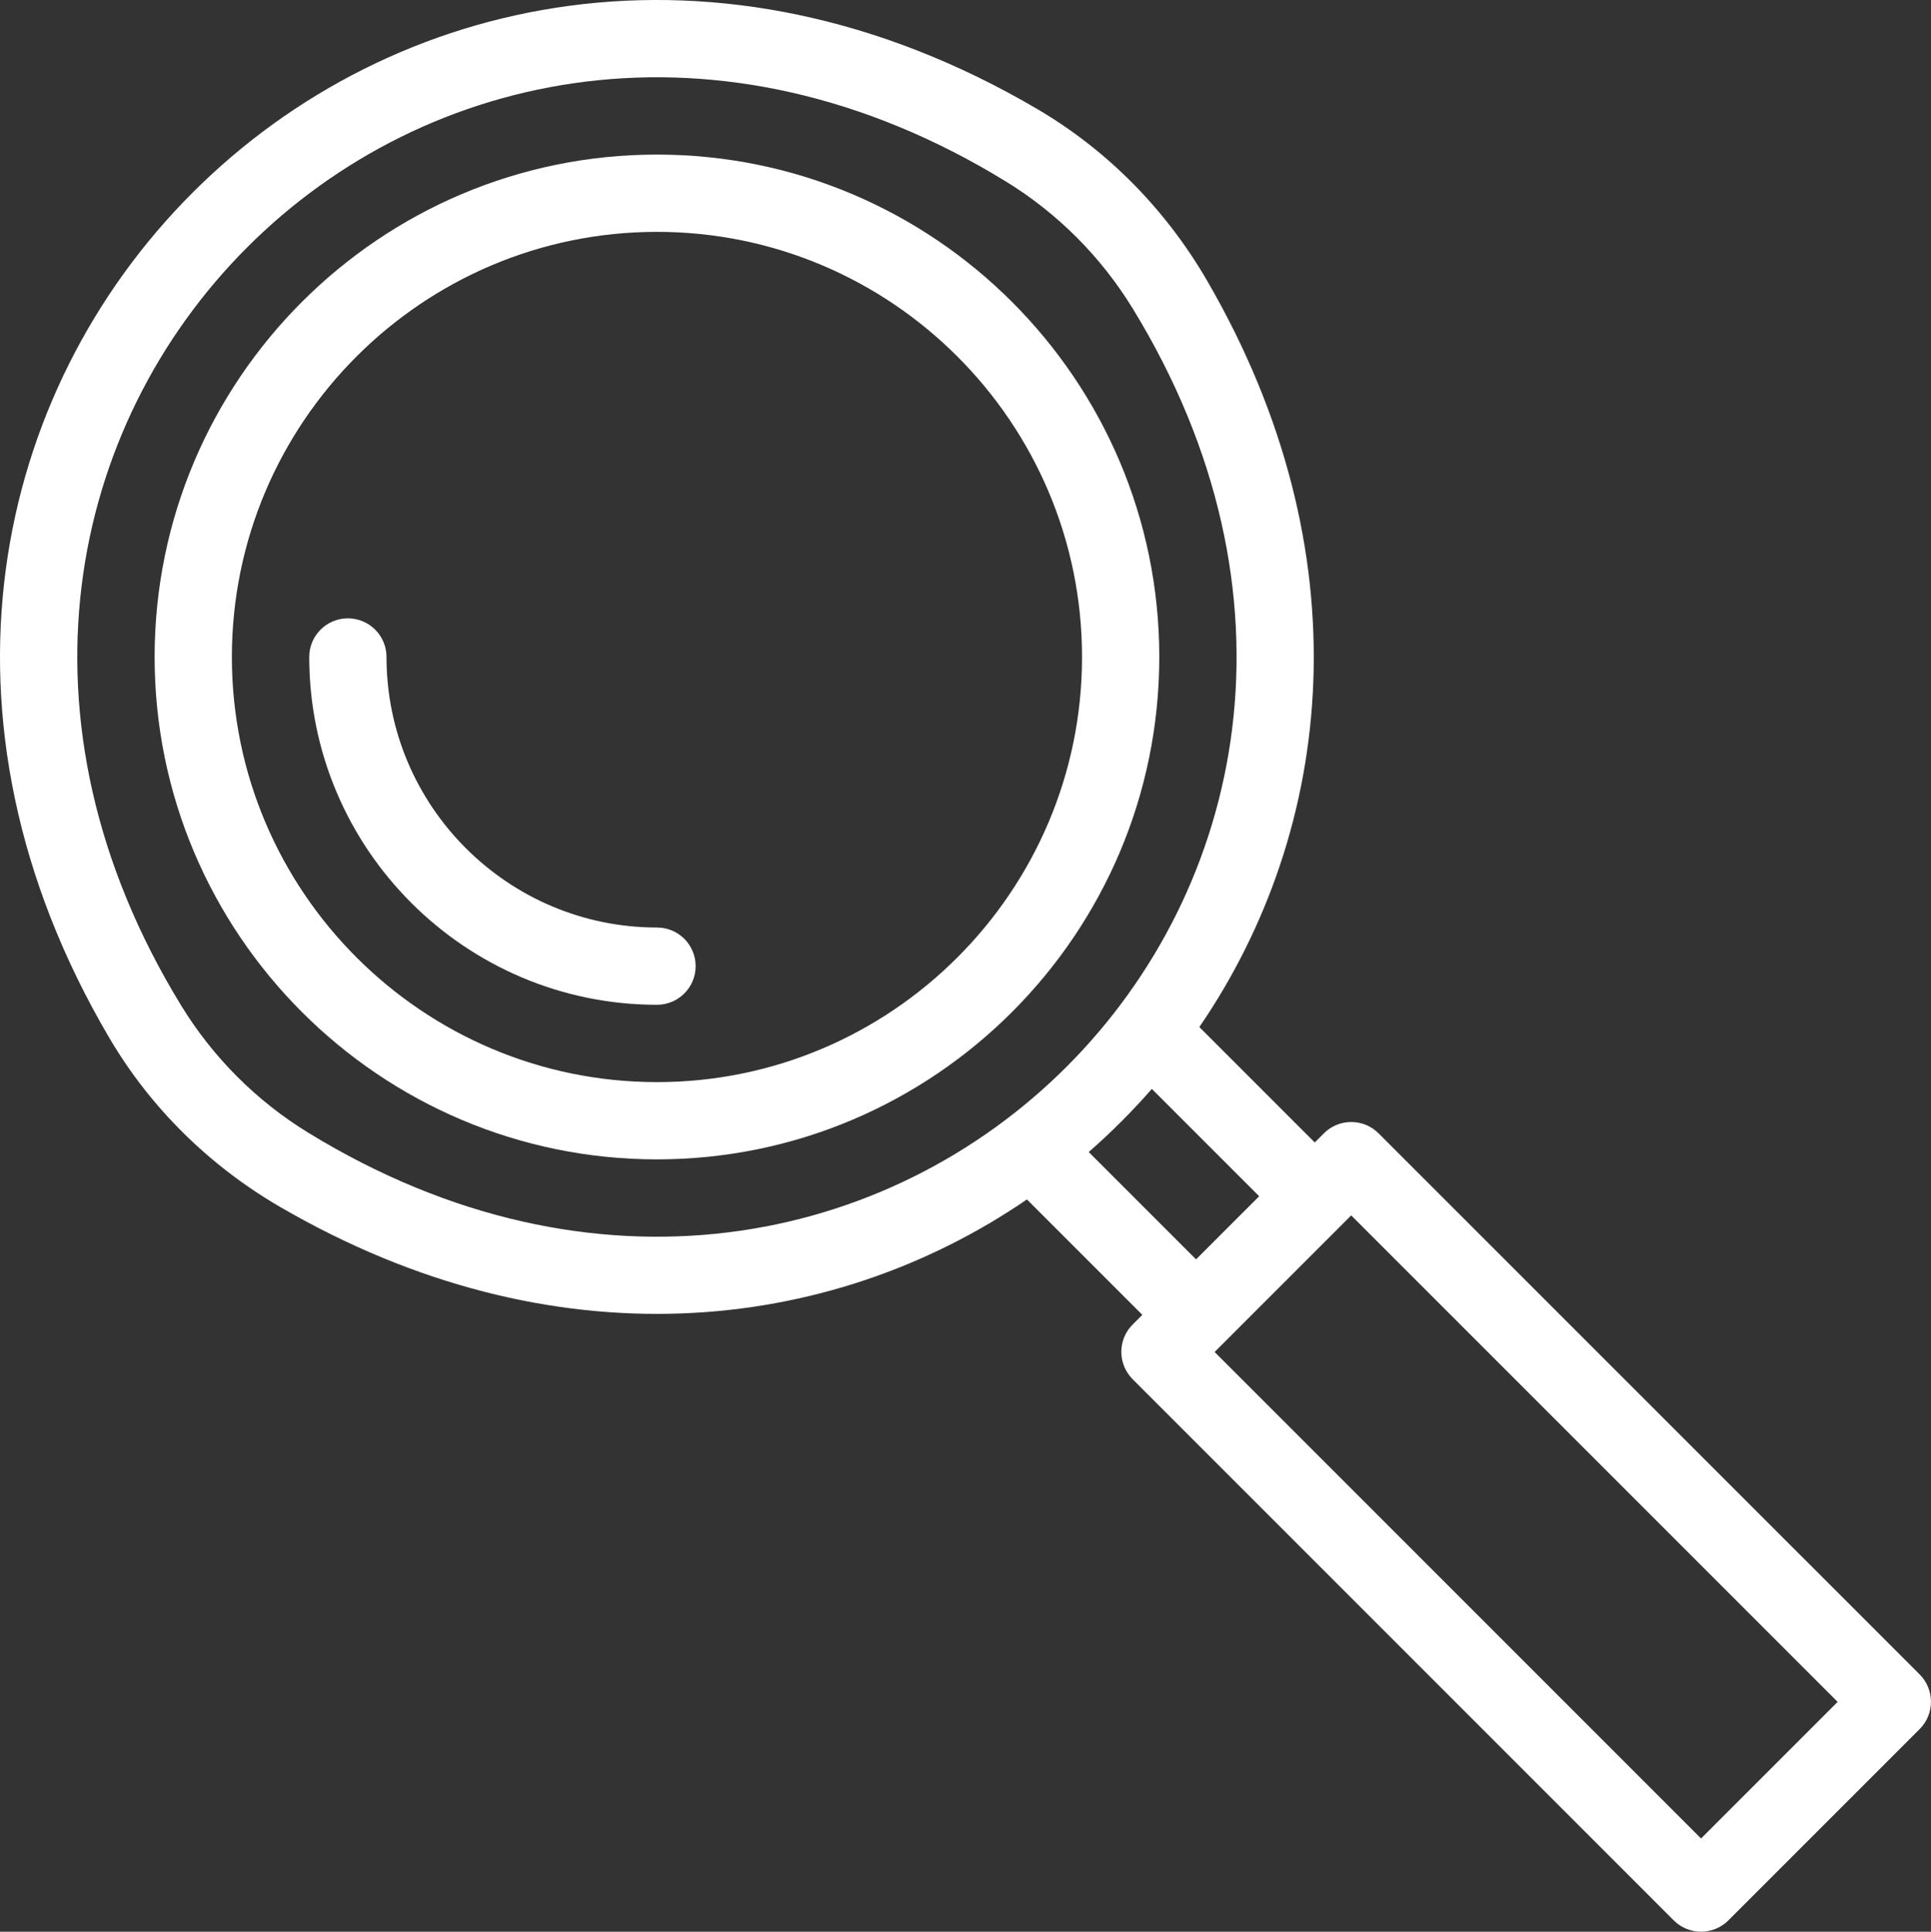
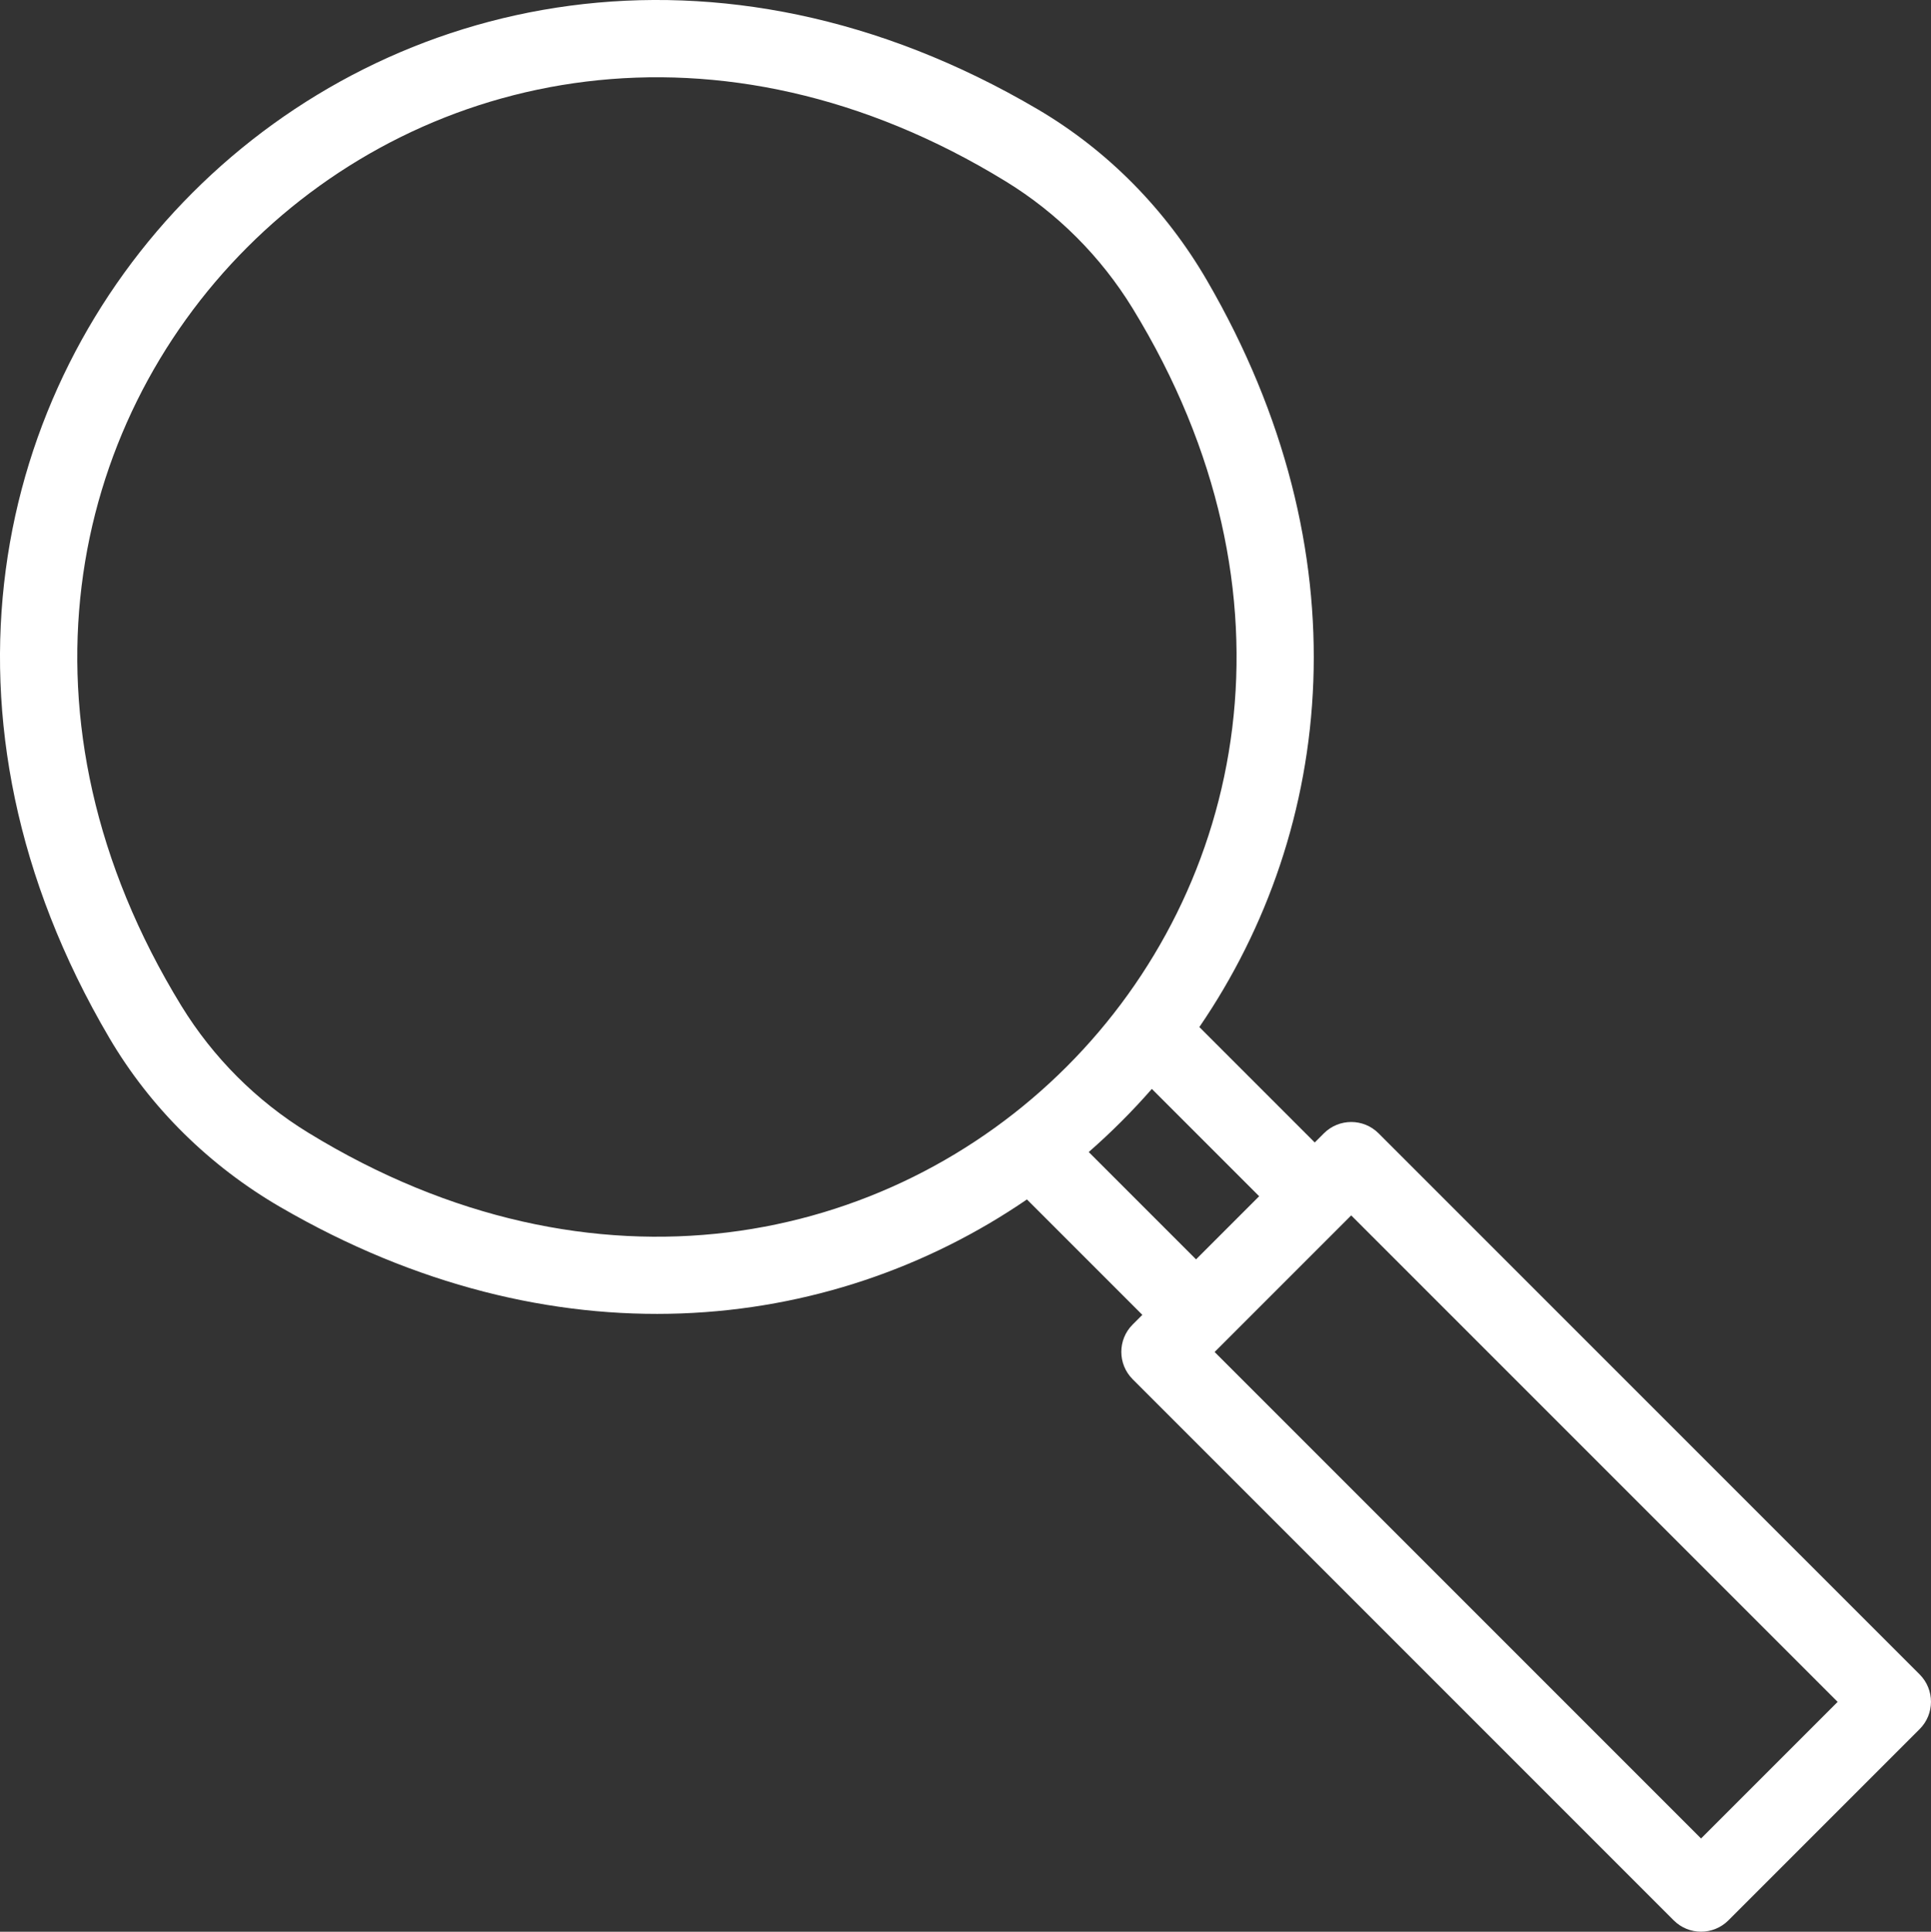
<svg xmlns="http://www.w3.org/2000/svg" xmlns:ns1="http://sodipodi.sourceforge.net/DTD/sodipodi-0.dtd" xmlns:ns2="http://www.inkscape.org/namespaces/inkscape" id="a" viewBox="0 0 391.9 392" version="1.1" ns1:docname="recherche.svg" ns2:version="1.3.2 (091e20e, 2023-11-25, custom)">
  <rect x="0" y="0" width="391.9" height="392" fill="#333333" stroke="none" />
  <defs id="defs3" />
  <ns1:namedview id="namedview3" pagecolor="#ffffff" bordercolor="#000000" borderopacity="0.25" ns2:showpageshadow="2" ns2:pageopacity="0.0" ns2:pagecheckerboard="0" ns2:deskcolor="#d1d1d1" ns2:zoom="1.4158163" ns2:cx="196" ns2:cy="196" ns2:window-width="1600" ns2:window-height="811" ns2:window-x="1911" ns2:window-y="-9" ns2:window-maximized="1" ns2:current-layer="a" />
-   <path d="M133.33,31.37c-56.22,0-101.95,45.74-101.95,101.95s45.74,101.95,101.95,101.95,101.95-45.73,101.95-101.95S189.55,31.37,133.33,31.37Zm0,188.22c-47.56,0-86.27-38.7-86.27-86.27S85.75,47.05,133.33,47.05s86.27,38.7,86.27,86.27-38.7,86.27-86.27,86.27Z" id="path1" style="fill:#ffffff" />
  <path d="M389.6,339.79h0l-109.82-109.81c-3.06-3.06-8.02-3.06-11.09,0l-1.86,1.86-23.42-23.42c27.55-40.25,33.63-96.31,1.53-151.54-8.32-14.31-20.08-26.32-34.35-34.71C80.81-54.15-54.15,80.8,22.17,210.59c8.39,14.27,20.4,26.04,34.71,34.35,55.24,32.09,111.28,26.01,151.54-1.54l23.42,23.42-1.97,1.97c-3.06,3.06-3.06,8.02,0,11.09l109.82,109.82c3.06,3.06,8.02,3.06,11.09,0l38.82-38.82c3.06-3.06,3.06-8.02,0-11.09ZM62.53,229.84c-10.47-6.42-19.29-15.25-25.72-25.72h0C-34.43,87.93,87.94-34.44,204.12,36.81c10.47,6.42,19.29,15.25,25.72,25.72,71.24,116.18-51.12,238.55-167.31,167.31Zm158.43,3.94c4.55-3.98,8.83-8.26,12.81-12.81l21.78,21.78-12.81,12.81-21.78-21.78Zm124.27,139.3l-98.72-98.72,27.72-27.72,98.72,98.72-27.72,27.72Z" id="path2" style="fill:#ffffff" />
-   <path d="M133.34,188.22h-.01c-30.27-.01-54.89-24.63-54.89-54.9,0-4.33-3.51-7.84-7.84-7.84s-7.84,3.51-7.84,7.84c0,38.92,31.66,70.58,70.58,70.58,4.33,0,7.84-3.51,7.84-7.84s-3.51-7.84-7.84-7.84Z" id="path3" style="fill:#ffffff" />
</svg>